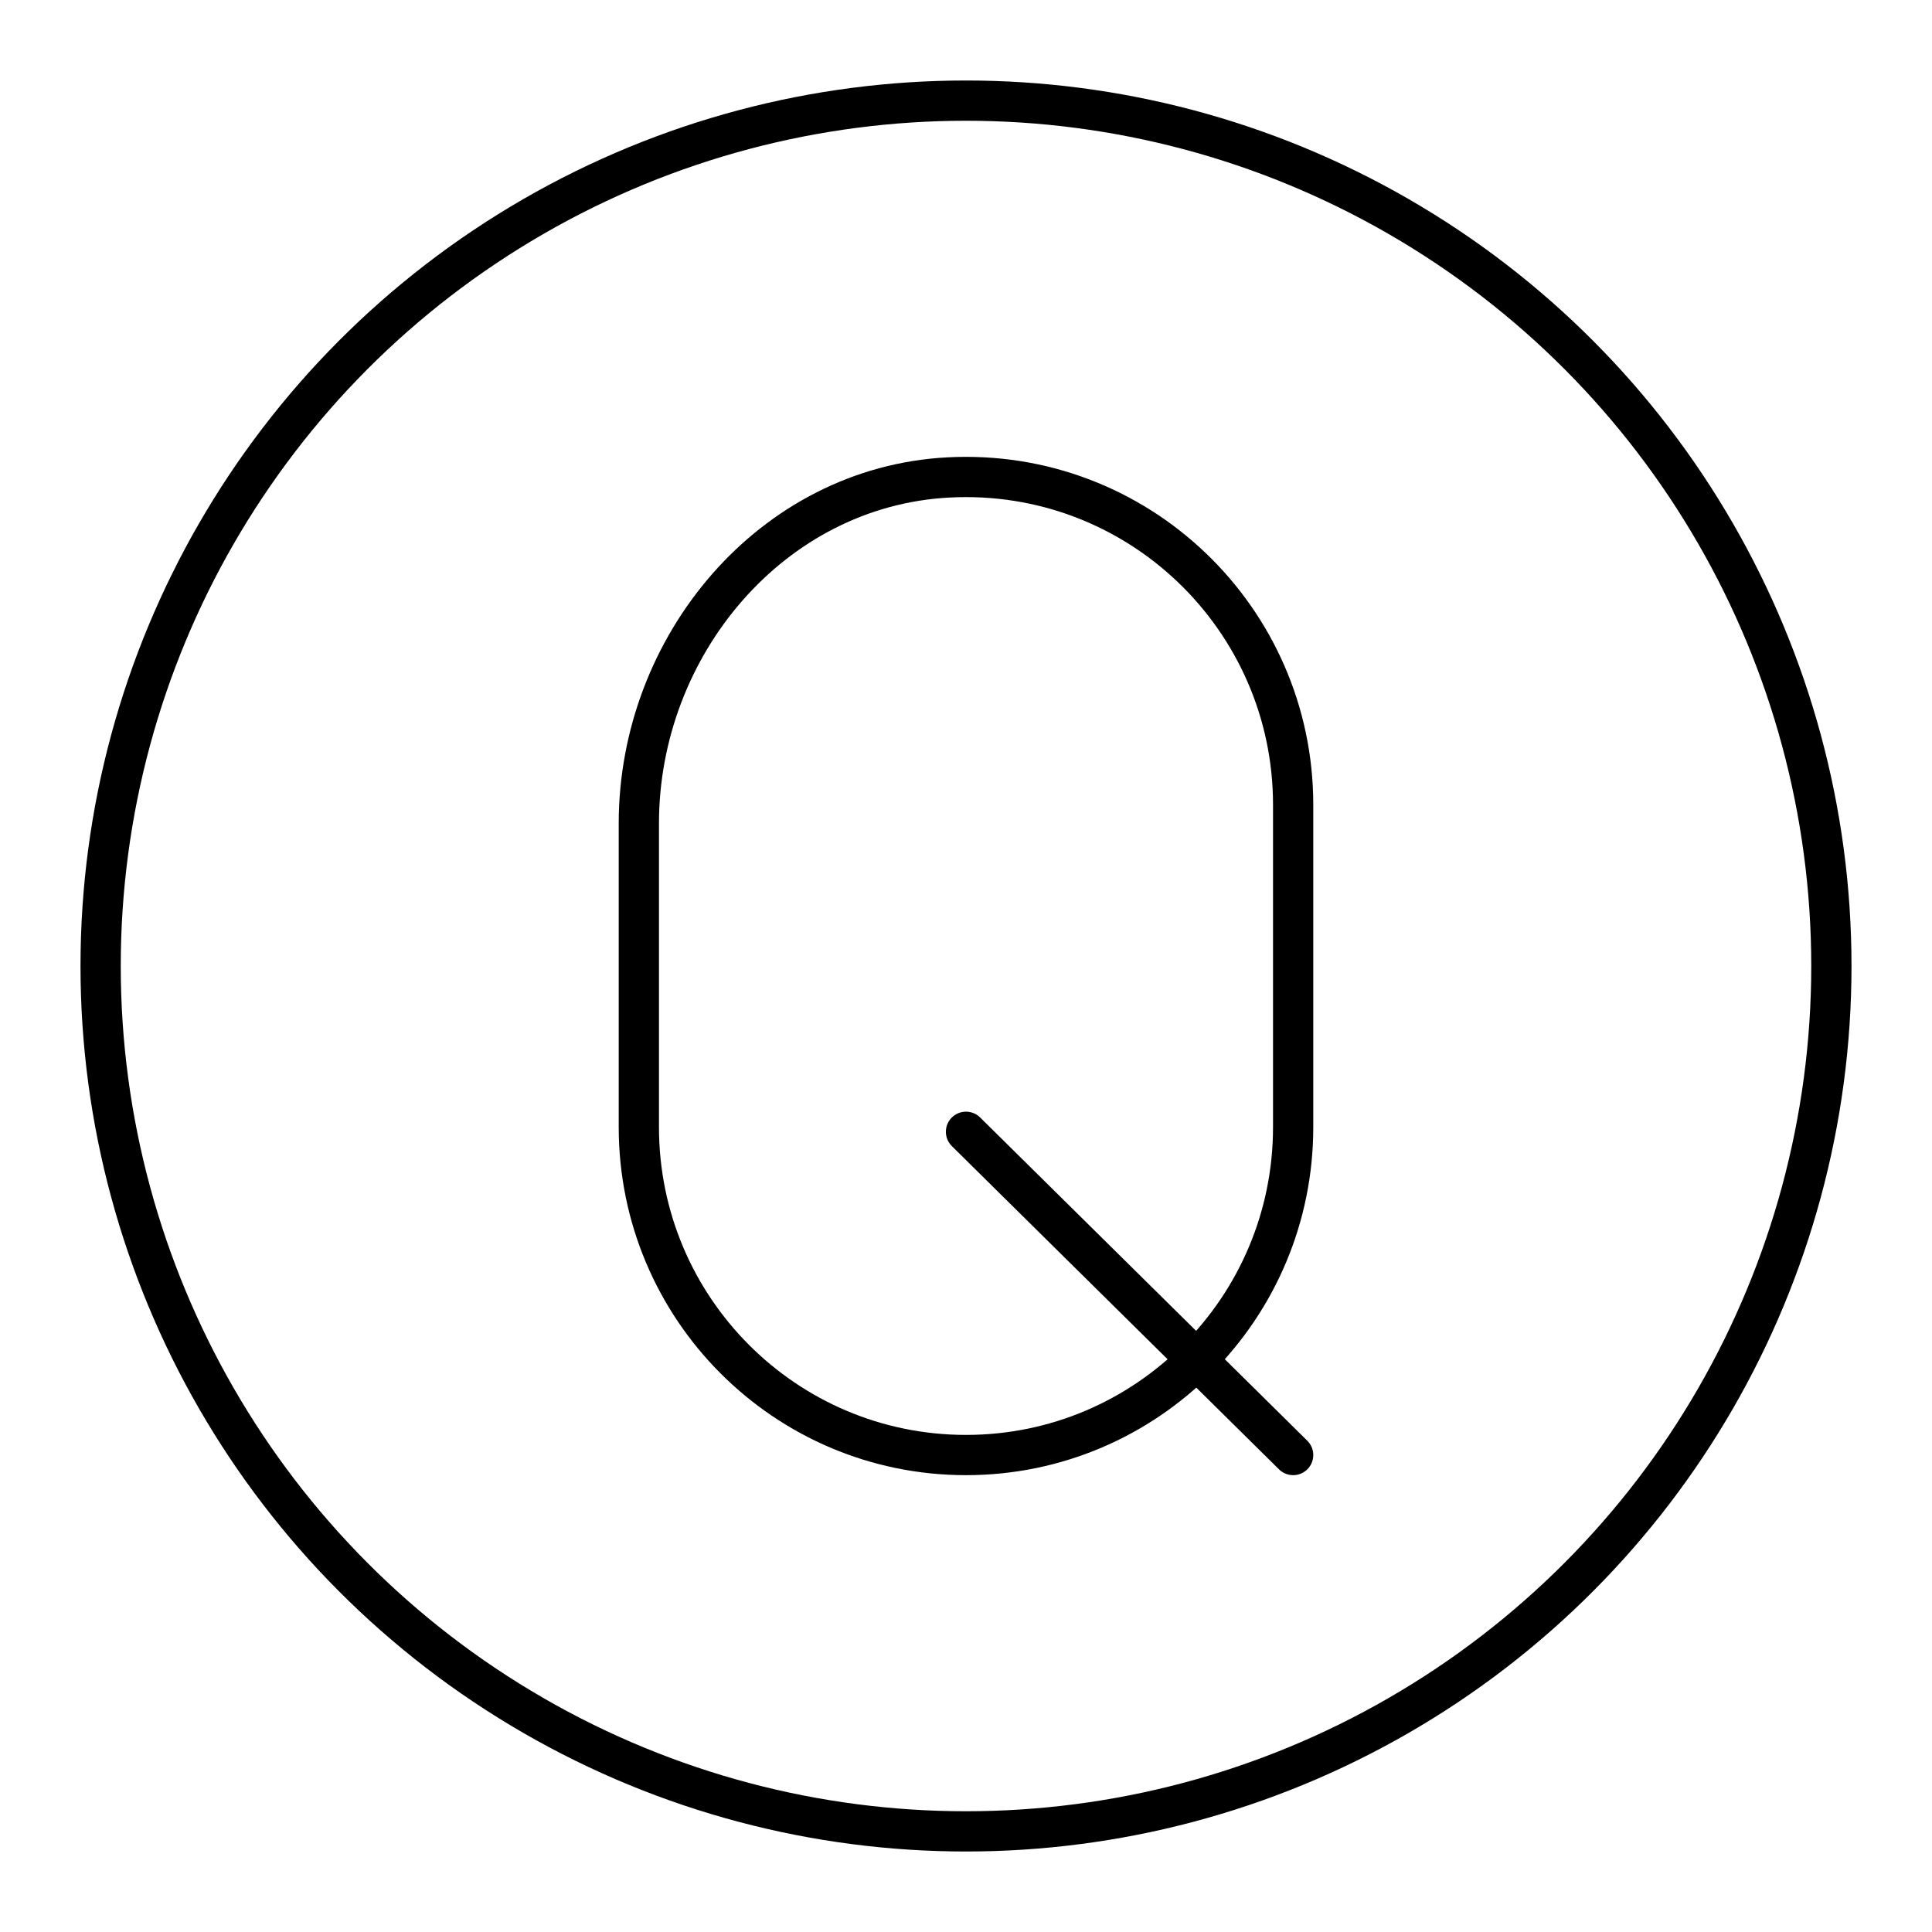
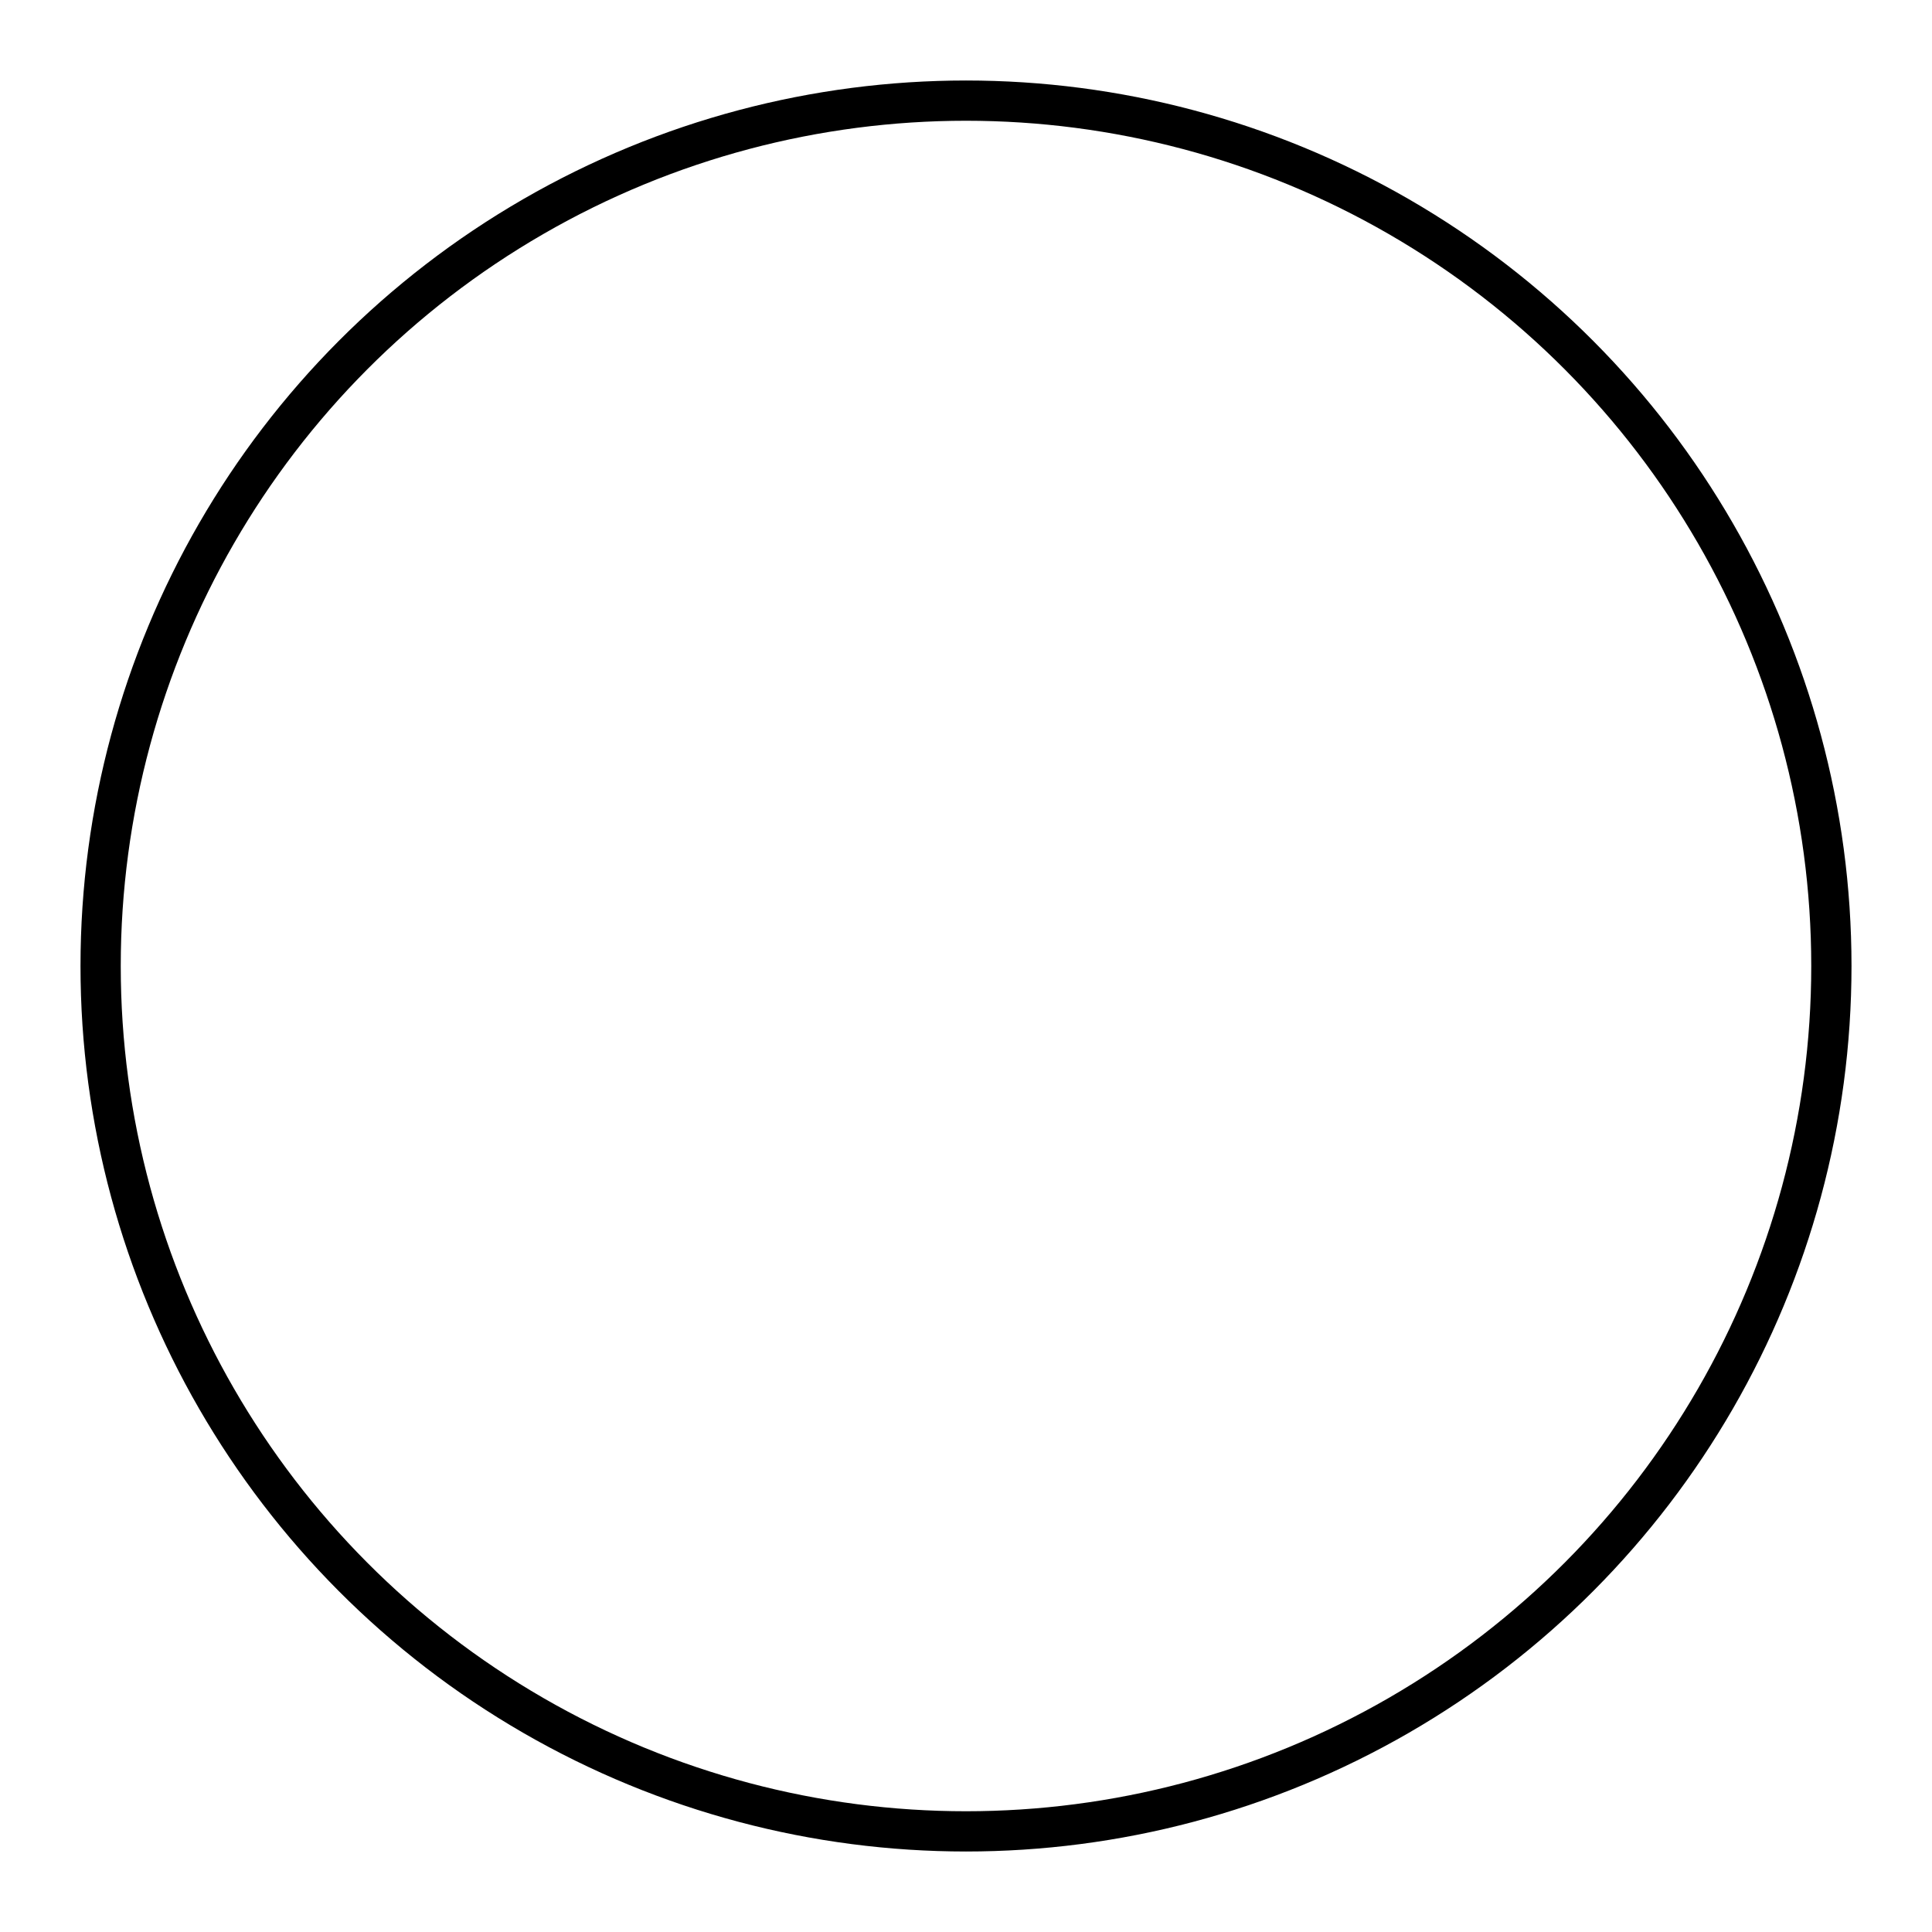
<svg xmlns="http://www.w3.org/2000/svg" width="800" height="800" viewBox="0 0 48 48">
-   <path fill="none" stroke="currentColor" stroke-linecap="round" stroke-linejoin="round" d="M32.128 19.996c0-4.644-3.878-8.38-8.565-8.134c-4.395.23-7.691 4.184-7.691 8.595v7.547c0 4.5 3.639 8.146 8.128 8.146h0c4.489 0 8.128-3.647 8.128-8.146zm0 16.154L24 28.119" />
  <circle cx="24" cy="24" r="21.5" fill="none" stroke="currentColor" stroke-linecap="round" stroke-linejoin="round" />
</svg>